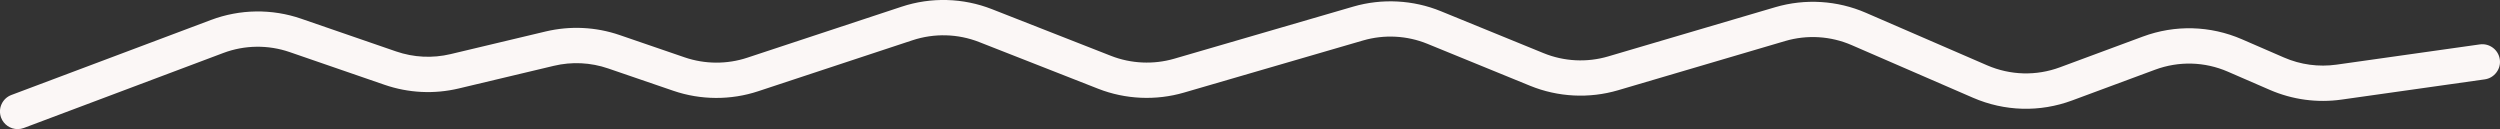
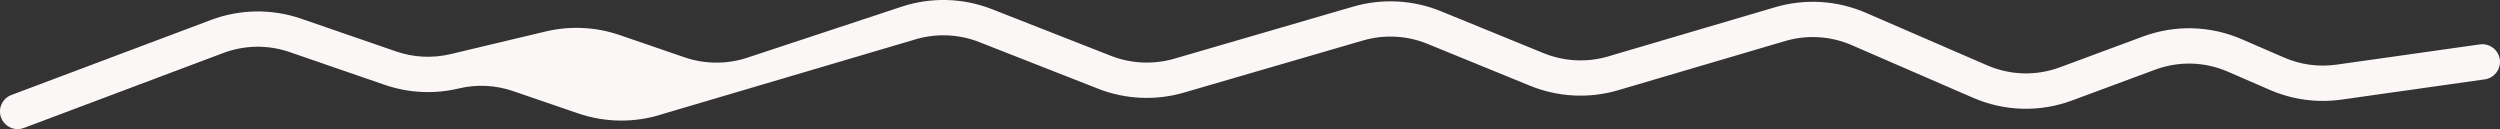
<svg xmlns="http://www.w3.org/2000/svg" version="1.1" id="Calque_1" x="0px" y="0px" viewBox="0 0 614.97 31.76" style="enable-background:new 0 0 614.97 31.76;" xml:space="preserve">
  <rect x="0" y="0" width="614.97" height="31.76" fill="#333333" stroke="none" />
  <style type="text/css">
	.st0{fill:#FBF7F6;}
</style>
-   <path class="st0" d="M614.92,14.61c-0.33-2.36-2.53-4.02-4.9-3.69l-35.25,4.98c-4.39,0.62-8.86,0.02-12.93-1.75l-10.35-4.49  c-7.78-3.37-16.44-3.61-24.39-0.66l-20.37,7.55c-5.84,2.17-12.21,1.99-17.94-0.49L458.97,3.14c-7.02-3.04-14.93-3.53-22.28-1.37  l-41.11,12.11c-5.21,1.54-10.86,1.25-15.89-0.81L354.42,2.75c-6.81-2.78-14.46-3.18-21.52-1.13l-44.08,12.83  c-5.08,1.47-10.59,1.22-15.5-0.7L244,2.25c-7.1-2.78-14.98-3-22.22-0.6L183.8,14.2c-4.95,1.64-10.41,1.61-15.35-0.08l-16.03-5.5  c-5.86-2.01-12.15-2.31-18.19-0.88l-23.39,5.57c-4.46,1.06-9.09,0.83-13.41-0.66L74.08,4.6C66.9,2.12,59.02,2.23,51.9,4.91  L2.81,23.36c-1.09,0.41-1.95,1.21-2.43,2.27c-0.48,1.05-0.51,2.23-0.11,3.32c0.63,1.68,2.27,2.81,4.06,2.81  c0.52,0,1.03-0.09,1.53-0.28l49.08-18.45c5.24-1.97,11.02-2.04,16.31-0.22l23.35,8.05c5.89,2.03,12.2,2.34,18.25,0.9l23.39-5.57  c4.44-1.06,9.06-0.83,13.37,0.65l16.02,5.49c6.72,2.31,14.14,2.35,20.89,0.11L224.5,9.89c5.32-1.75,11.11-1.6,16.33,0.44l29.31,11.5  c6.7,2.63,14.19,2.96,21.09,0.95l44.08-12.83c5.19-1.51,10.81-1.22,15.82,0.83l25.26,10.32c6.86,2.8,14.54,3.19,21.63,1.1  l41.11-12.11c5.4-1.59,11.21-1.23,16.37,1.01l29.83,12.94c7.79,3.38,16.46,3.62,24.41,0.66l20.37-7.55c5.85-2.17,12.21-2,17.92,0.48  l10.35,4.49c5.54,2.4,11.62,3.22,17.59,2.38l35.25-4.98c1.15-0.16,2.16-0.76,2.86-1.69C614.79,16.9,615.09,15.76,614.92,14.61z" />
+   <path class="st0" d="M614.92,14.61c-0.33-2.36-2.53-4.02-4.9-3.69l-35.25,4.98c-4.39,0.62-8.86,0.02-12.93-1.75l-10.35-4.49  c-7.78-3.37-16.44-3.61-24.39-0.66l-20.37,7.55c-5.84,2.17-12.21,1.99-17.94-0.49L458.97,3.14c-7.02-3.04-14.93-3.53-22.28-1.37  l-41.11,12.11c-5.21,1.54-10.86,1.25-15.89-0.81L354.42,2.75c-6.81-2.78-14.46-3.18-21.52-1.13l-44.08,12.83  c-5.08,1.47-10.59,1.22-15.5-0.7L244,2.25c-7.1-2.78-14.98-3-22.22-0.6L183.8,14.2c-4.95,1.64-10.41,1.61-15.35-0.08l-16.03-5.5  c-5.86-2.01-12.15-2.31-18.19-0.88l-23.39,5.57c-4.46,1.06-9.09,0.83-13.41-0.66L74.08,4.6C66.9,2.12,59.02,2.23,51.9,4.91  L2.81,23.36c-1.09,0.41-1.95,1.21-2.43,2.27c-0.48,1.05-0.51,2.23-0.11,3.32c0.63,1.68,2.27,2.81,4.06,2.81  c0.52,0,1.03-0.09,1.53-0.28l49.08-18.45c5.24-1.97,11.02-2.04,16.31-0.22l23.35,8.05c5.89,2.03,12.2,2.34,18.25,0.9c4.44-1.06,9.06-0.83,13.37,0.65l16.02,5.49c6.72,2.31,14.14,2.35,20.89,0.11L224.5,9.89c5.32-1.75,11.11-1.6,16.33,0.44l29.31,11.5  c6.7,2.63,14.19,2.96,21.09,0.95l44.08-12.83c5.19-1.51,10.81-1.22,15.82,0.83l25.26,10.32c6.86,2.8,14.54,3.19,21.63,1.1  l41.11-12.11c5.4-1.59,11.21-1.23,16.37,1.01l29.83,12.94c7.79,3.38,16.46,3.62,24.41,0.66l20.37-7.55c5.85-2.17,12.21-2,17.92,0.48  l10.35,4.49c5.54,2.4,11.62,3.22,17.59,2.38l35.25-4.98c1.15-0.16,2.16-0.76,2.86-1.69C614.79,16.9,615.09,15.76,614.92,14.61z" />
</svg>